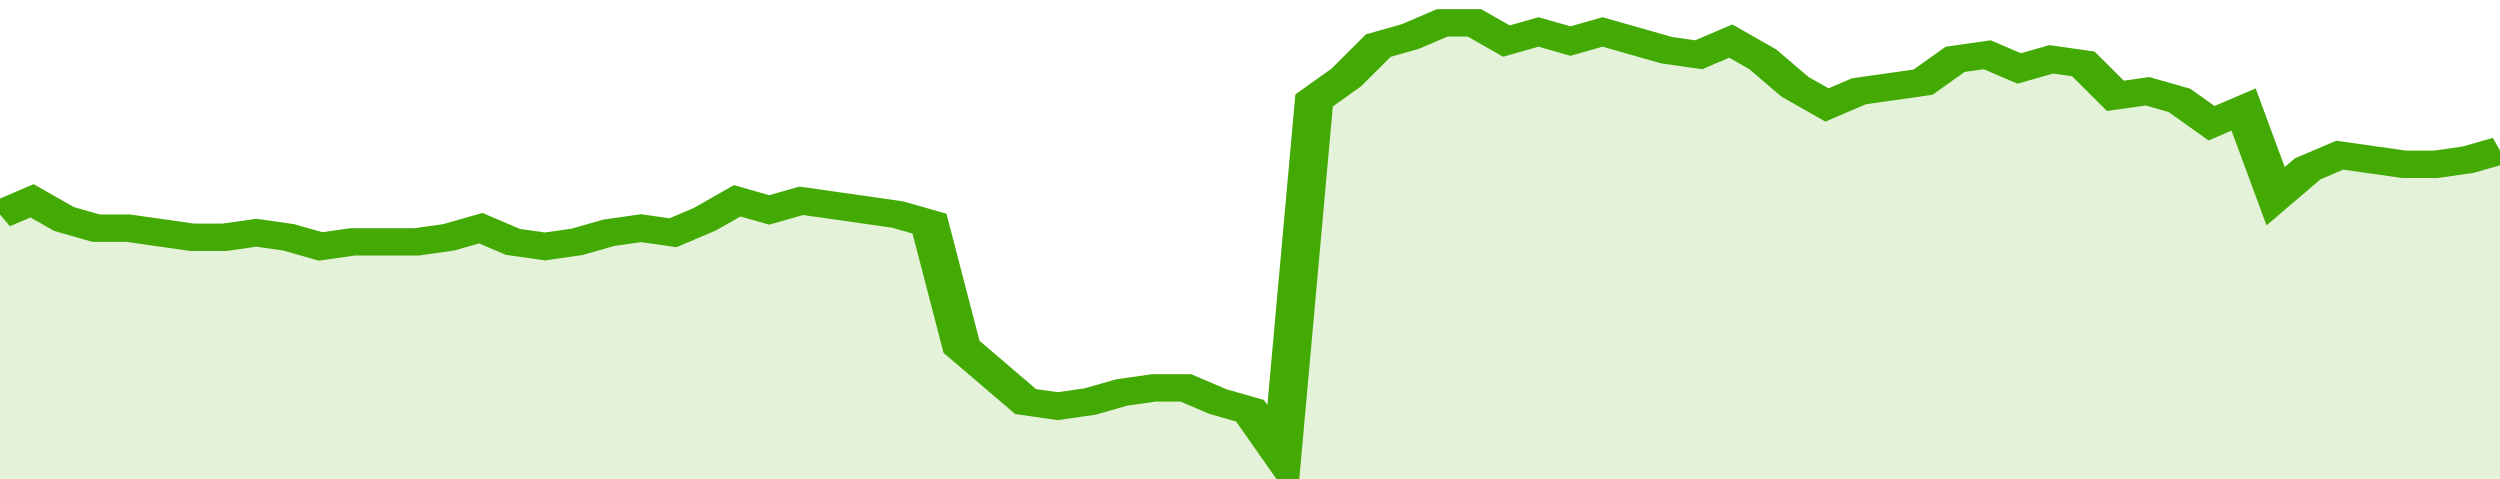
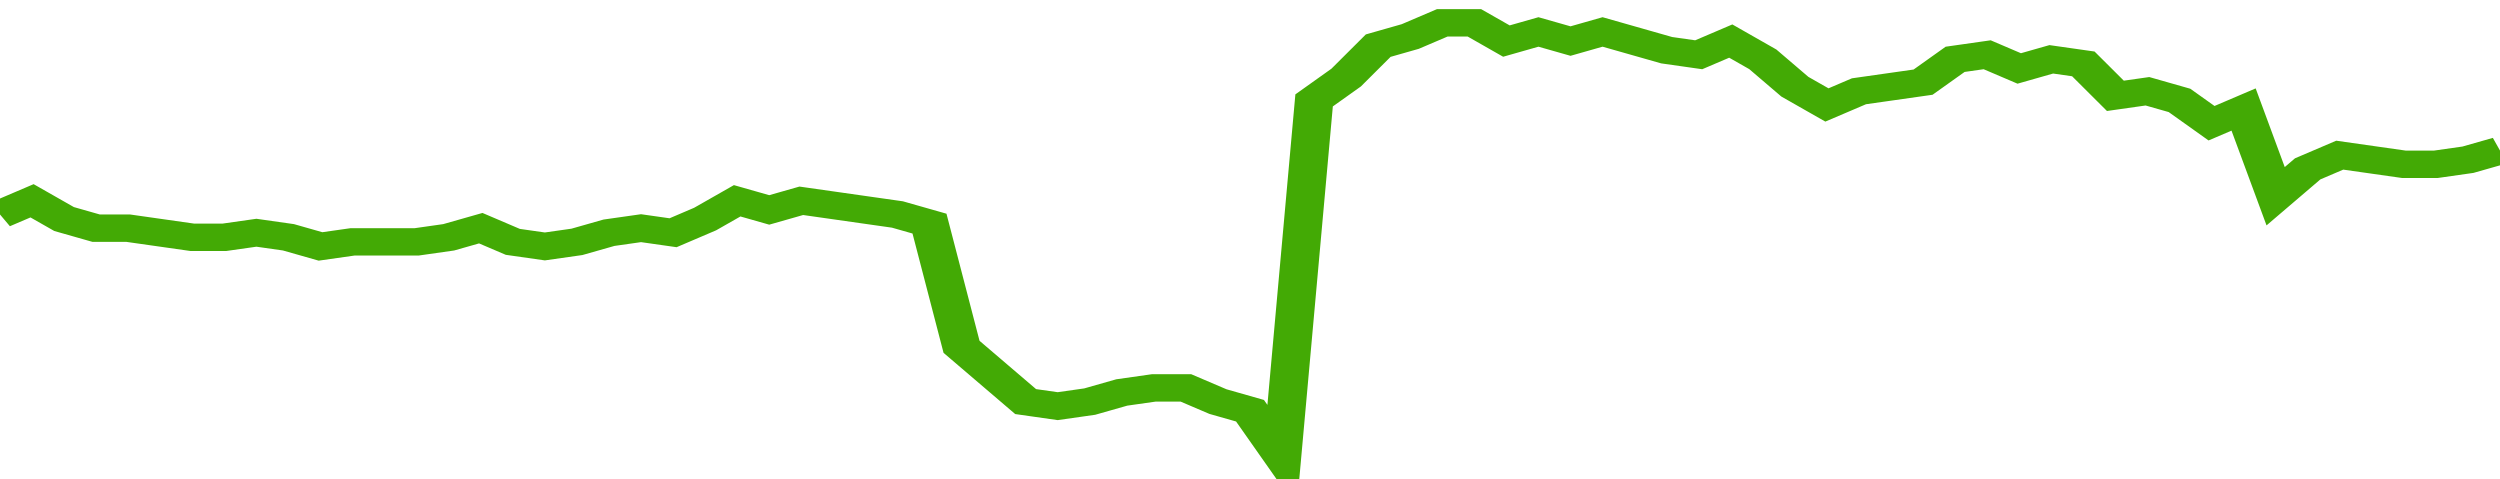
<svg xmlns="http://www.w3.org/2000/svg" viewBox="0 0 390 105" width="120" height="23" preserveAspectRatio="none">
  <polyline fill="none" stroke="#43AA05" stroke-width="6" points="0, 47 5, 44 10, 48 15, 50 20, 50 25, 51 30, 52 35, 52 40, 51 45, 52 50, 54 55, 53 60, 53 65, 53 70, 52 75, 50 80, 53 85, 54 90, 53 95, 51 100, 50 105, 51 110, 48 115, 44 120, 46 125, 44 130, 45 135, 46 140, 47 145, 49 150, 76 155, 82 160, 88 165, 89 170, 88 175, 86 180, 85 185, 85 190, 88 195, 90 200, 100 205, 22 210, 17 215, 10 220, 8 225, 5 230, 5 235, 9 240, 7 245, 9 250, 7 255, 9 260, 11 265, 12 270, 9 275, 13 280, 19 285, 23 290, 20 295, 19 300, 18 305, 13 310, 12 315, 15 320, 13 325, 14 330, 21 335, 20 340, 22 345, 27 350, 24 355, 43 360, 37 365, 34 370, 35 375, 36 380, 36 385, 35 390, 33 390, 33 "> </polyline>
-   <polygon fill="#43AA05" opacity="0.15" points="0, 105 0, 47 5, 44 10, 48 15, 50 20, 50 25, 51 30, 52 35, 52 40, 51 45, 52 50, 54 55, 53 60, 53 65, 53 70, 52 75, 50 80, 53 85, 54 90, 53 95, 51 100, 50 105, 51 110, 48 115, 44 120, 46 125, 44 130, 45 135, 46 140, 47 145, 49 150, 76 155, 82 160, 88 165, 89 170, 88 175, 86 180, 85 185, 85 190, 88 195, 90 200, 100 205, 22 210, 17 215, 10 220, 8 225, 5 230, 5 235, 9 240, 7 245, 9 250, 7 255, 9 260, 11 265, 12 270, 9 275, 13 280, 19 285, 23 290, 20 295, 19 300, 18 305, 13 310, 12 315, 15 320, 13 325, 14 330, 21 335, 20 340, 22 345, 27 350, 24 355, 43 360, 37 365, 34 370, 35 375, 36 380, 36 385, 35 390, 33 390, 105 " />
</svg>